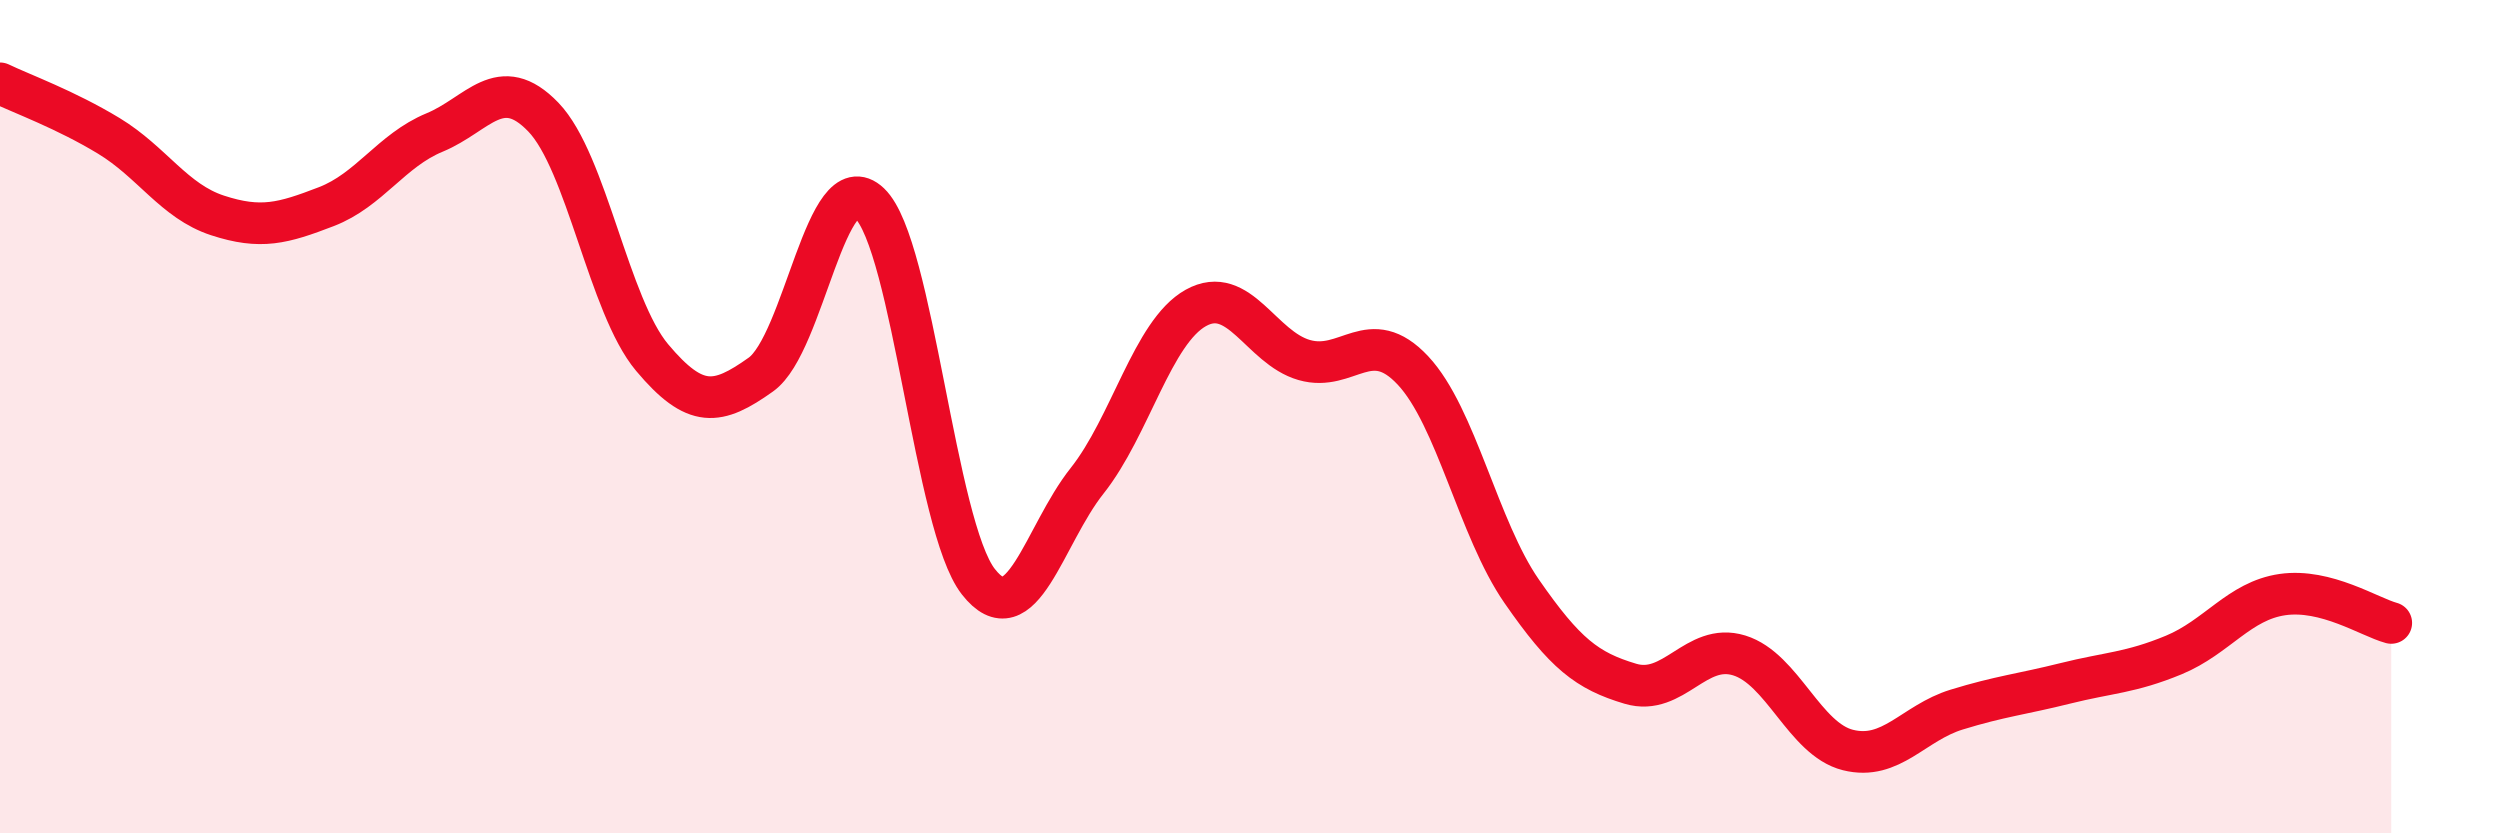
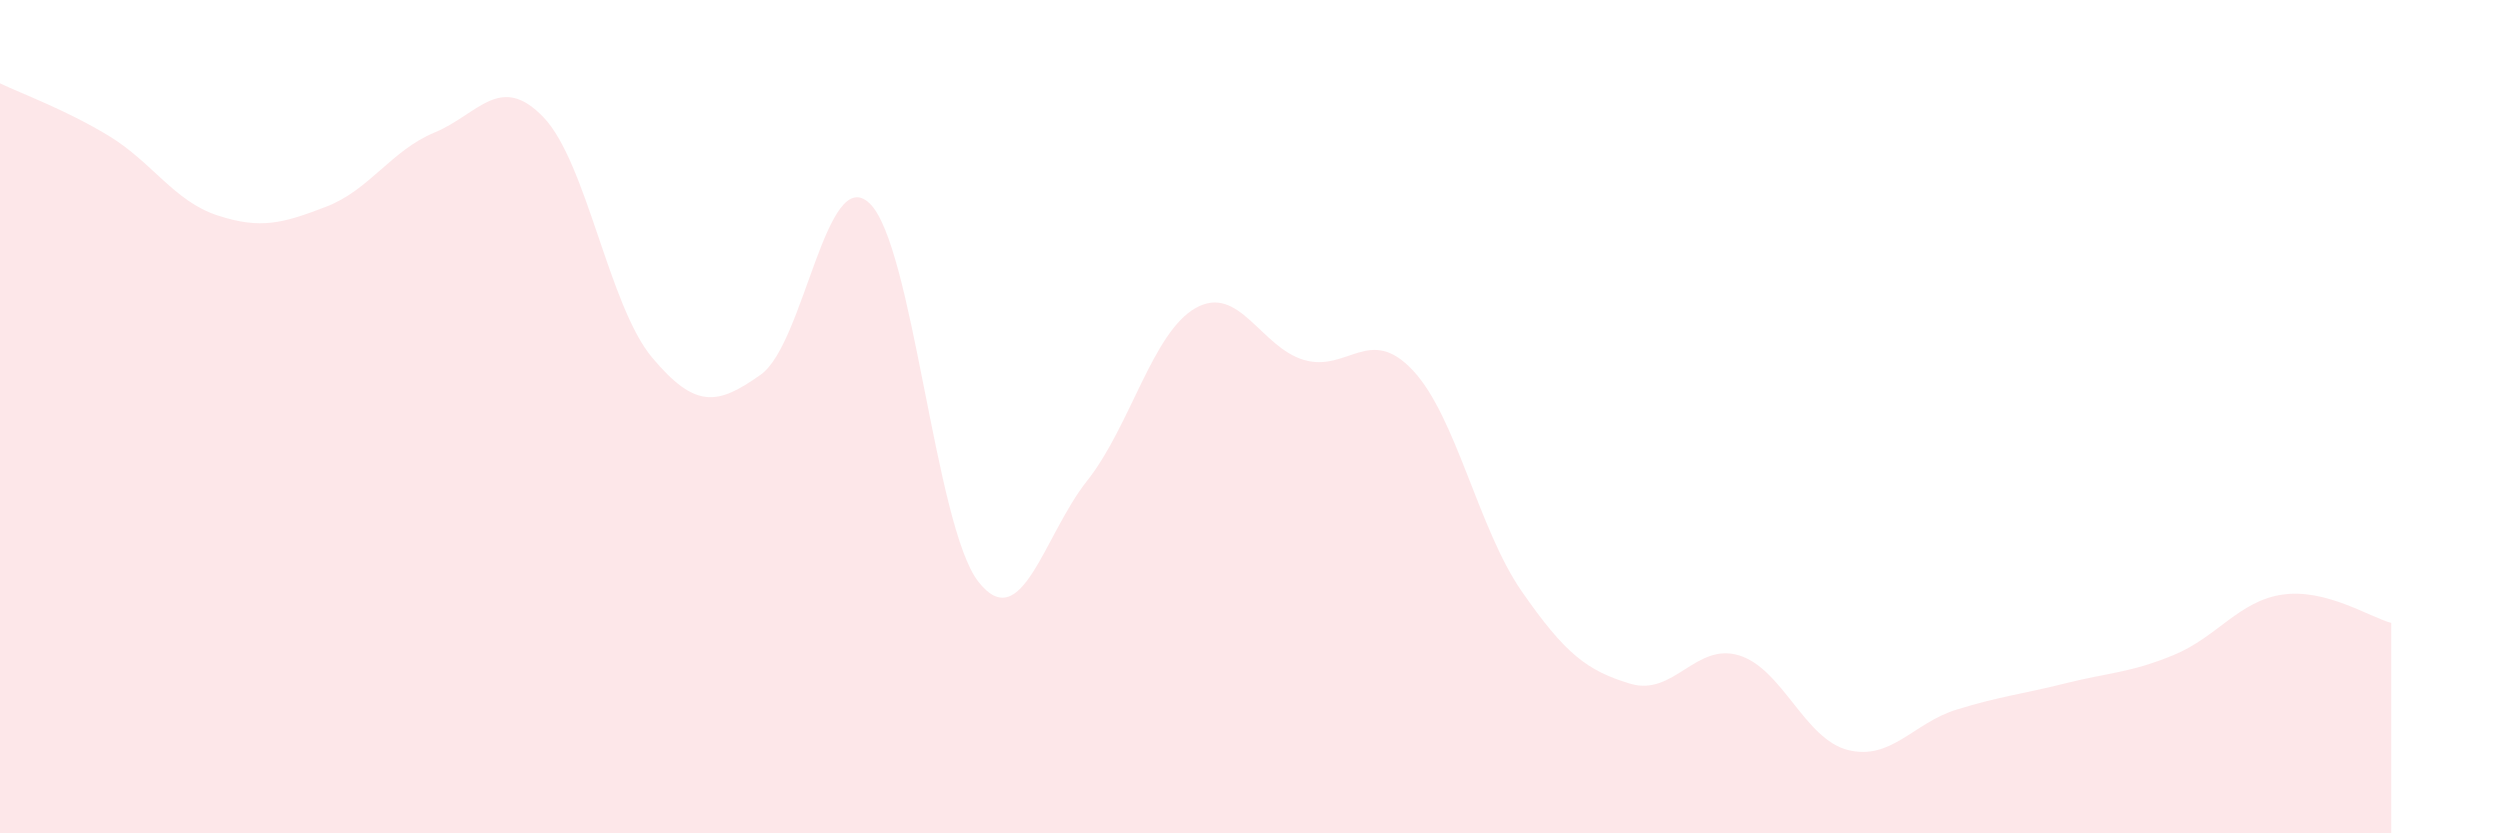
<svg xmlns="http://www.w3.org/2000/svg" width="60" height="20" viewBox="0 0 60 20">
  <path d="M 0,2 C 0.52,2.25 1.57,2.63 2.61,3.26 C 3.65,3.89 4.18,4.83 5.22,5.17 C 6.26,5.51 6.79,5.36 7.83,4.96 C 8.87,4.56 9.39,3.61 10.43,3.18 C 11.47,2.75 12,1.73 13.04,2.81 C 14.08,3.89 14.61,7.34 15.65,8.58 C 16.69,9.82 17.22,9.73 18.26,8.99 C 19.3,8.25 19.83,3.89 20.87,4.88 C 21.91,5.87 22.44,12.63 23.48,13.96 C 24.52,15.29 25.05,12.85 26.09,11.54 C 27.13,10.23 27.66,7.97 28.7,7.39 C 29.74,6.81 30.26,8.34 31.3,8.64 C 32.34,8.94 32.87,7.78 33.91,8.89 C 34.95,10 35.48,12.69 36.52,14.19 C 37.56,15.69 38.09,16.1 39.13,16.41 C 40.17,16.72 40.7,15.41 41.74,15.73 C 42.78,16.05 43.31,17.74 44.35,18 C 45.39,18.26 45.92,17.35 46.96,17.03 C 48,16.71 48.53,16.66 49.57,16.4 C 50.61,16.14 51.13,16.15 52.17,15.72 C 53.21,15.29 53.74,14.42 54.78,14.27 C 55.82,14.12 56.87,14.81 57.39,14.95L57.39 20L0 20Z" fill="#EB0A25" opacity="0.1" stroke-linecap="round" stroke-linejoin="round" />
-   <path d="M 0,2 C 0.52,2.25 1.57,2.63 2.61,3.26 C 3.65,3.89 4.18,4.83 5.22,5.17 C 6.26,5.51 6.79,5.36 7.83,4.96 C 8.87,4.56 9.39,3.61 10.43,3.18 C 11.47,2.75 12,1.73 13.04,2.81 C 14.08,3.89 14.61,7.34 15.65,8.58 C 16.69,9.82 17.22,9.73 18.26,8.99 C 19.3,8.25 19.83,3.89 20.87,4.88 C 21.91,5.87 22.44,12.63 23.48,13.96 C 24.52,15.29 25.05,12.85 26.09,11.54 C 27.13,10.23 27.66,7.97 28.7,7.39 C 29.74,6.81 30.26,8.34 31.3,8.64 C 32.34,8.94 32.87,7.78 33.91,8.89 C 34.95,10 35.48,12.69 36.52,14.19 C 37.56,15.69 38.09,16.1 39.13,16.41 C 40.17,16.72 40.7,15.41 41.74,15.73 C 42.78,16.05 43.31,17.74 44.35,18 C 45.39,18.26 45.92,17.35 46.96,17.03 C 48,16.71 48.53,16.66 49.57,16.4 C 50.61,16.14 51.13,16.15 52.17,15.72 C 53.21,15.29 53.74,14.42 54.78,14.27 C 55.82,14.12 56.87,14.81 57.39,14.95" stroke="#EB0A25" stroke-width="1" fill="none" stroke-linecap="round" stroke-linejoin="round" />
</svg>